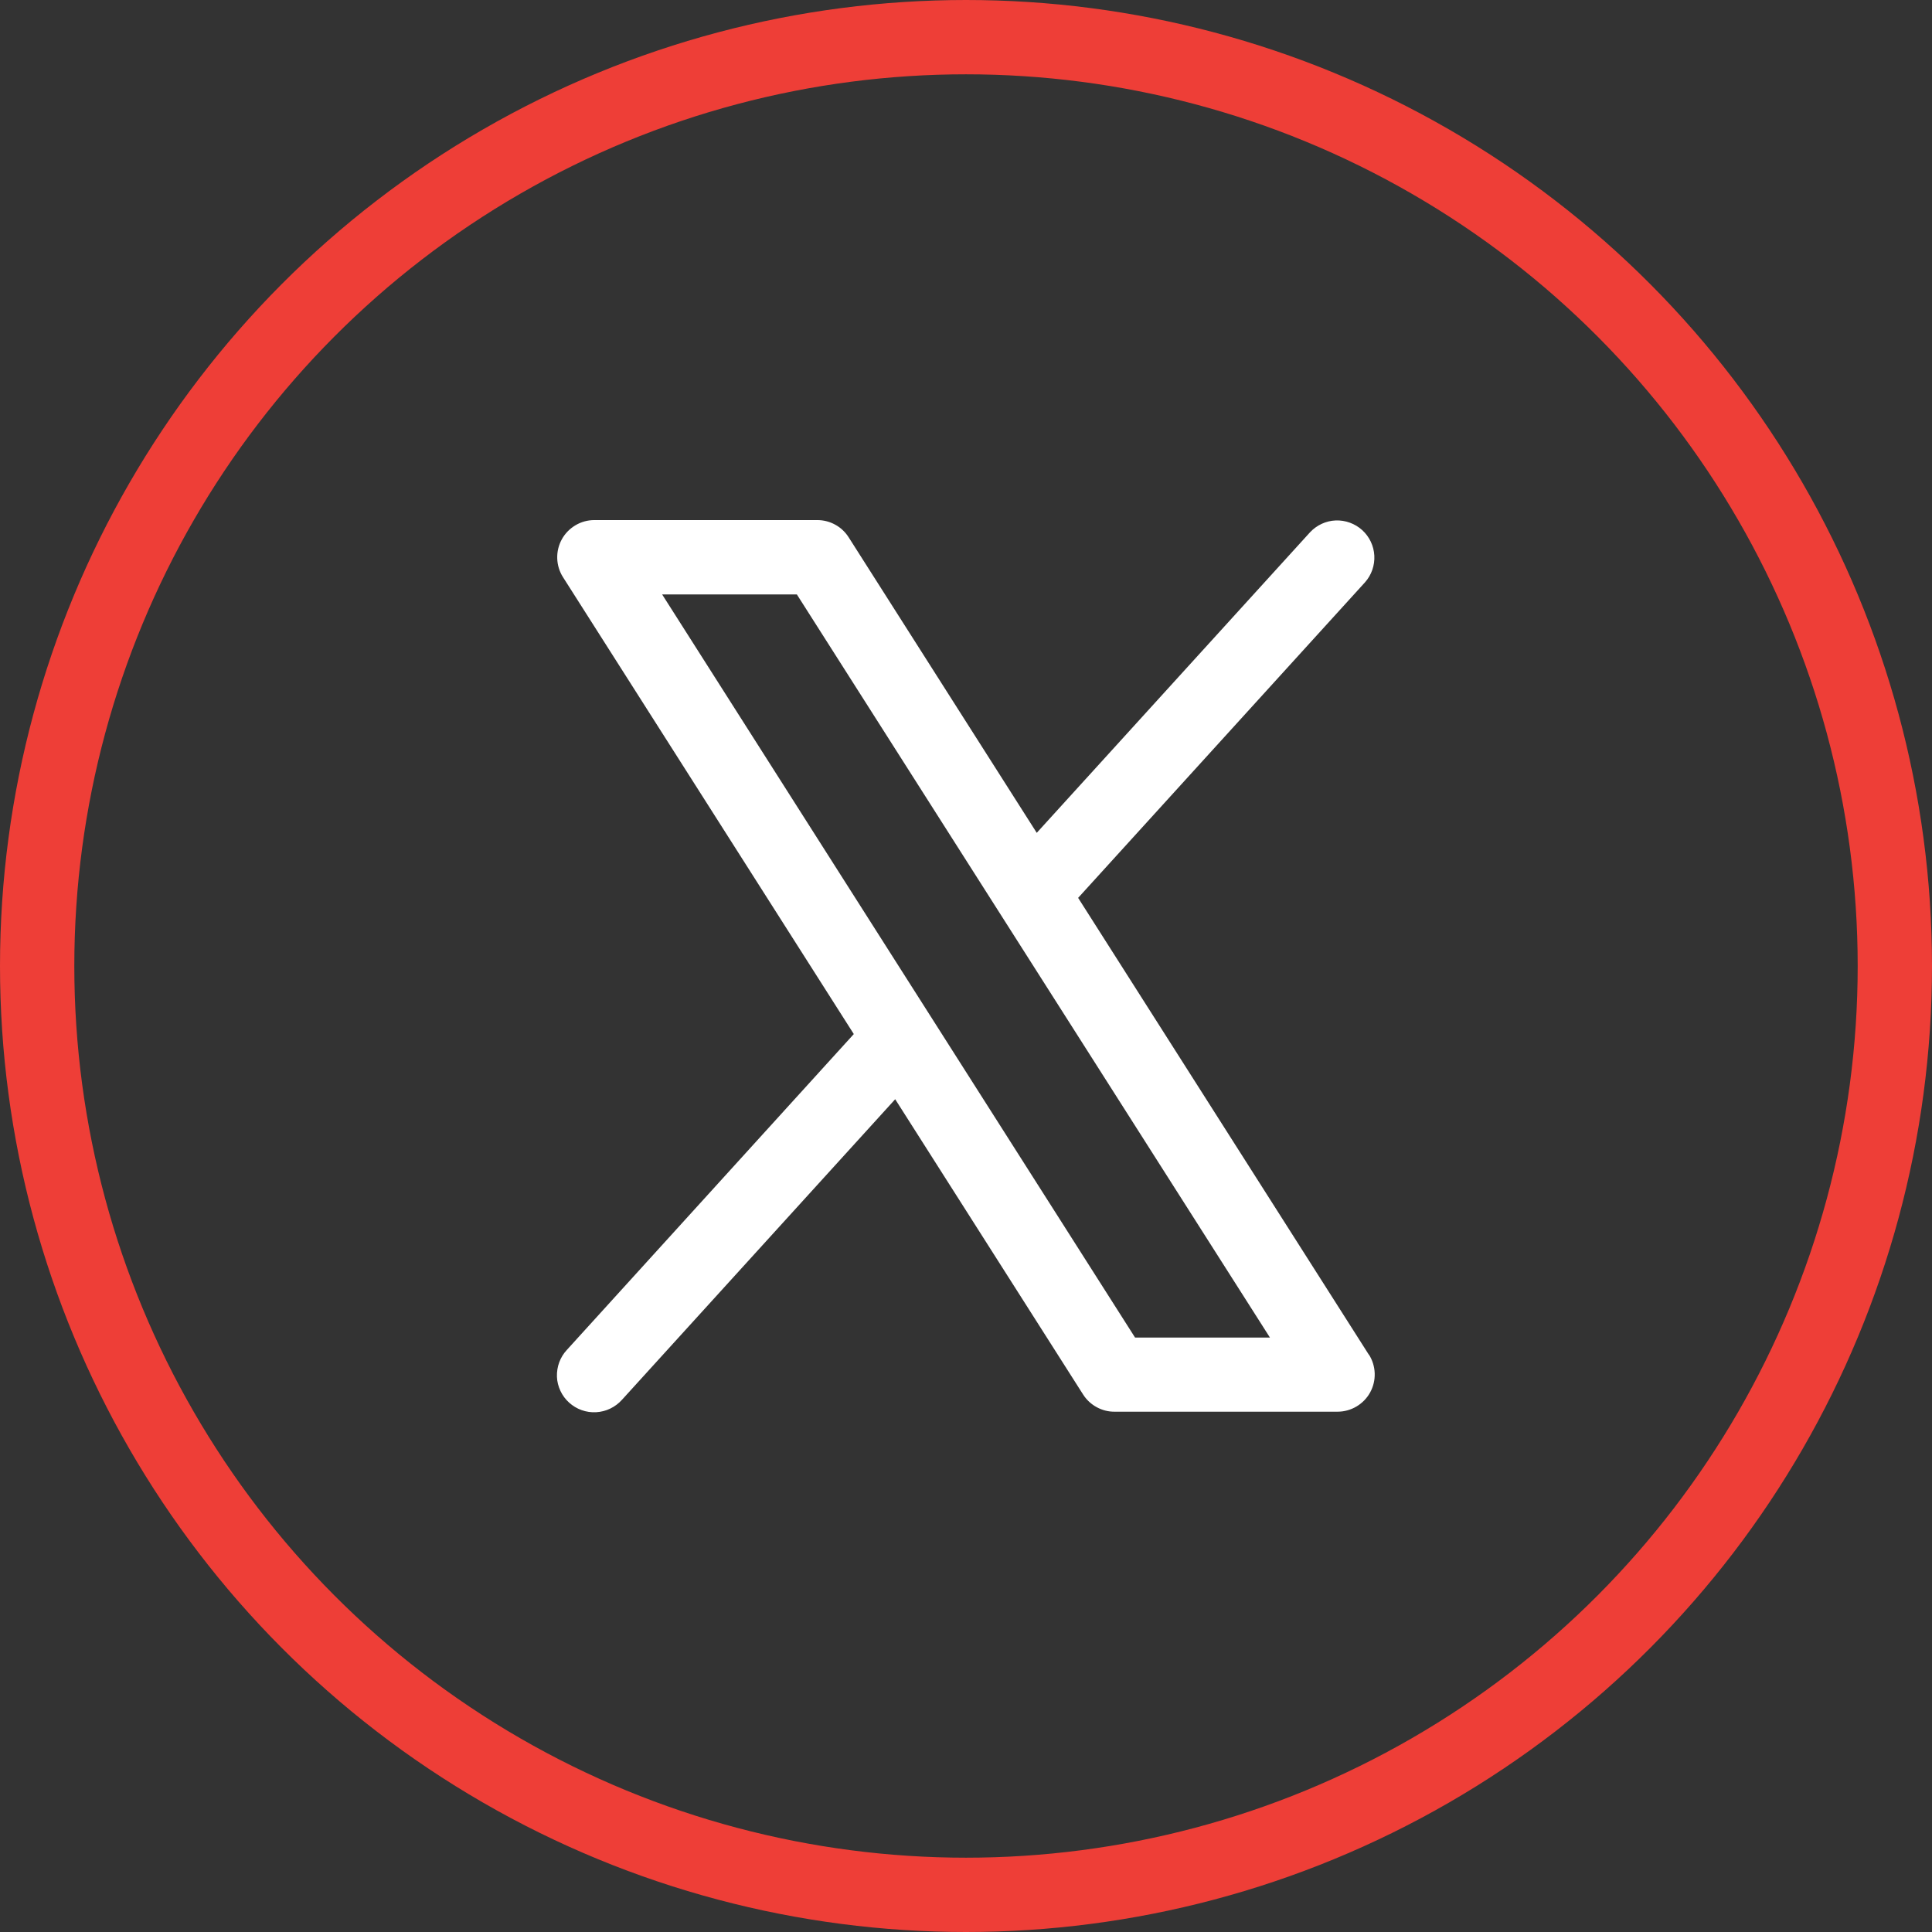
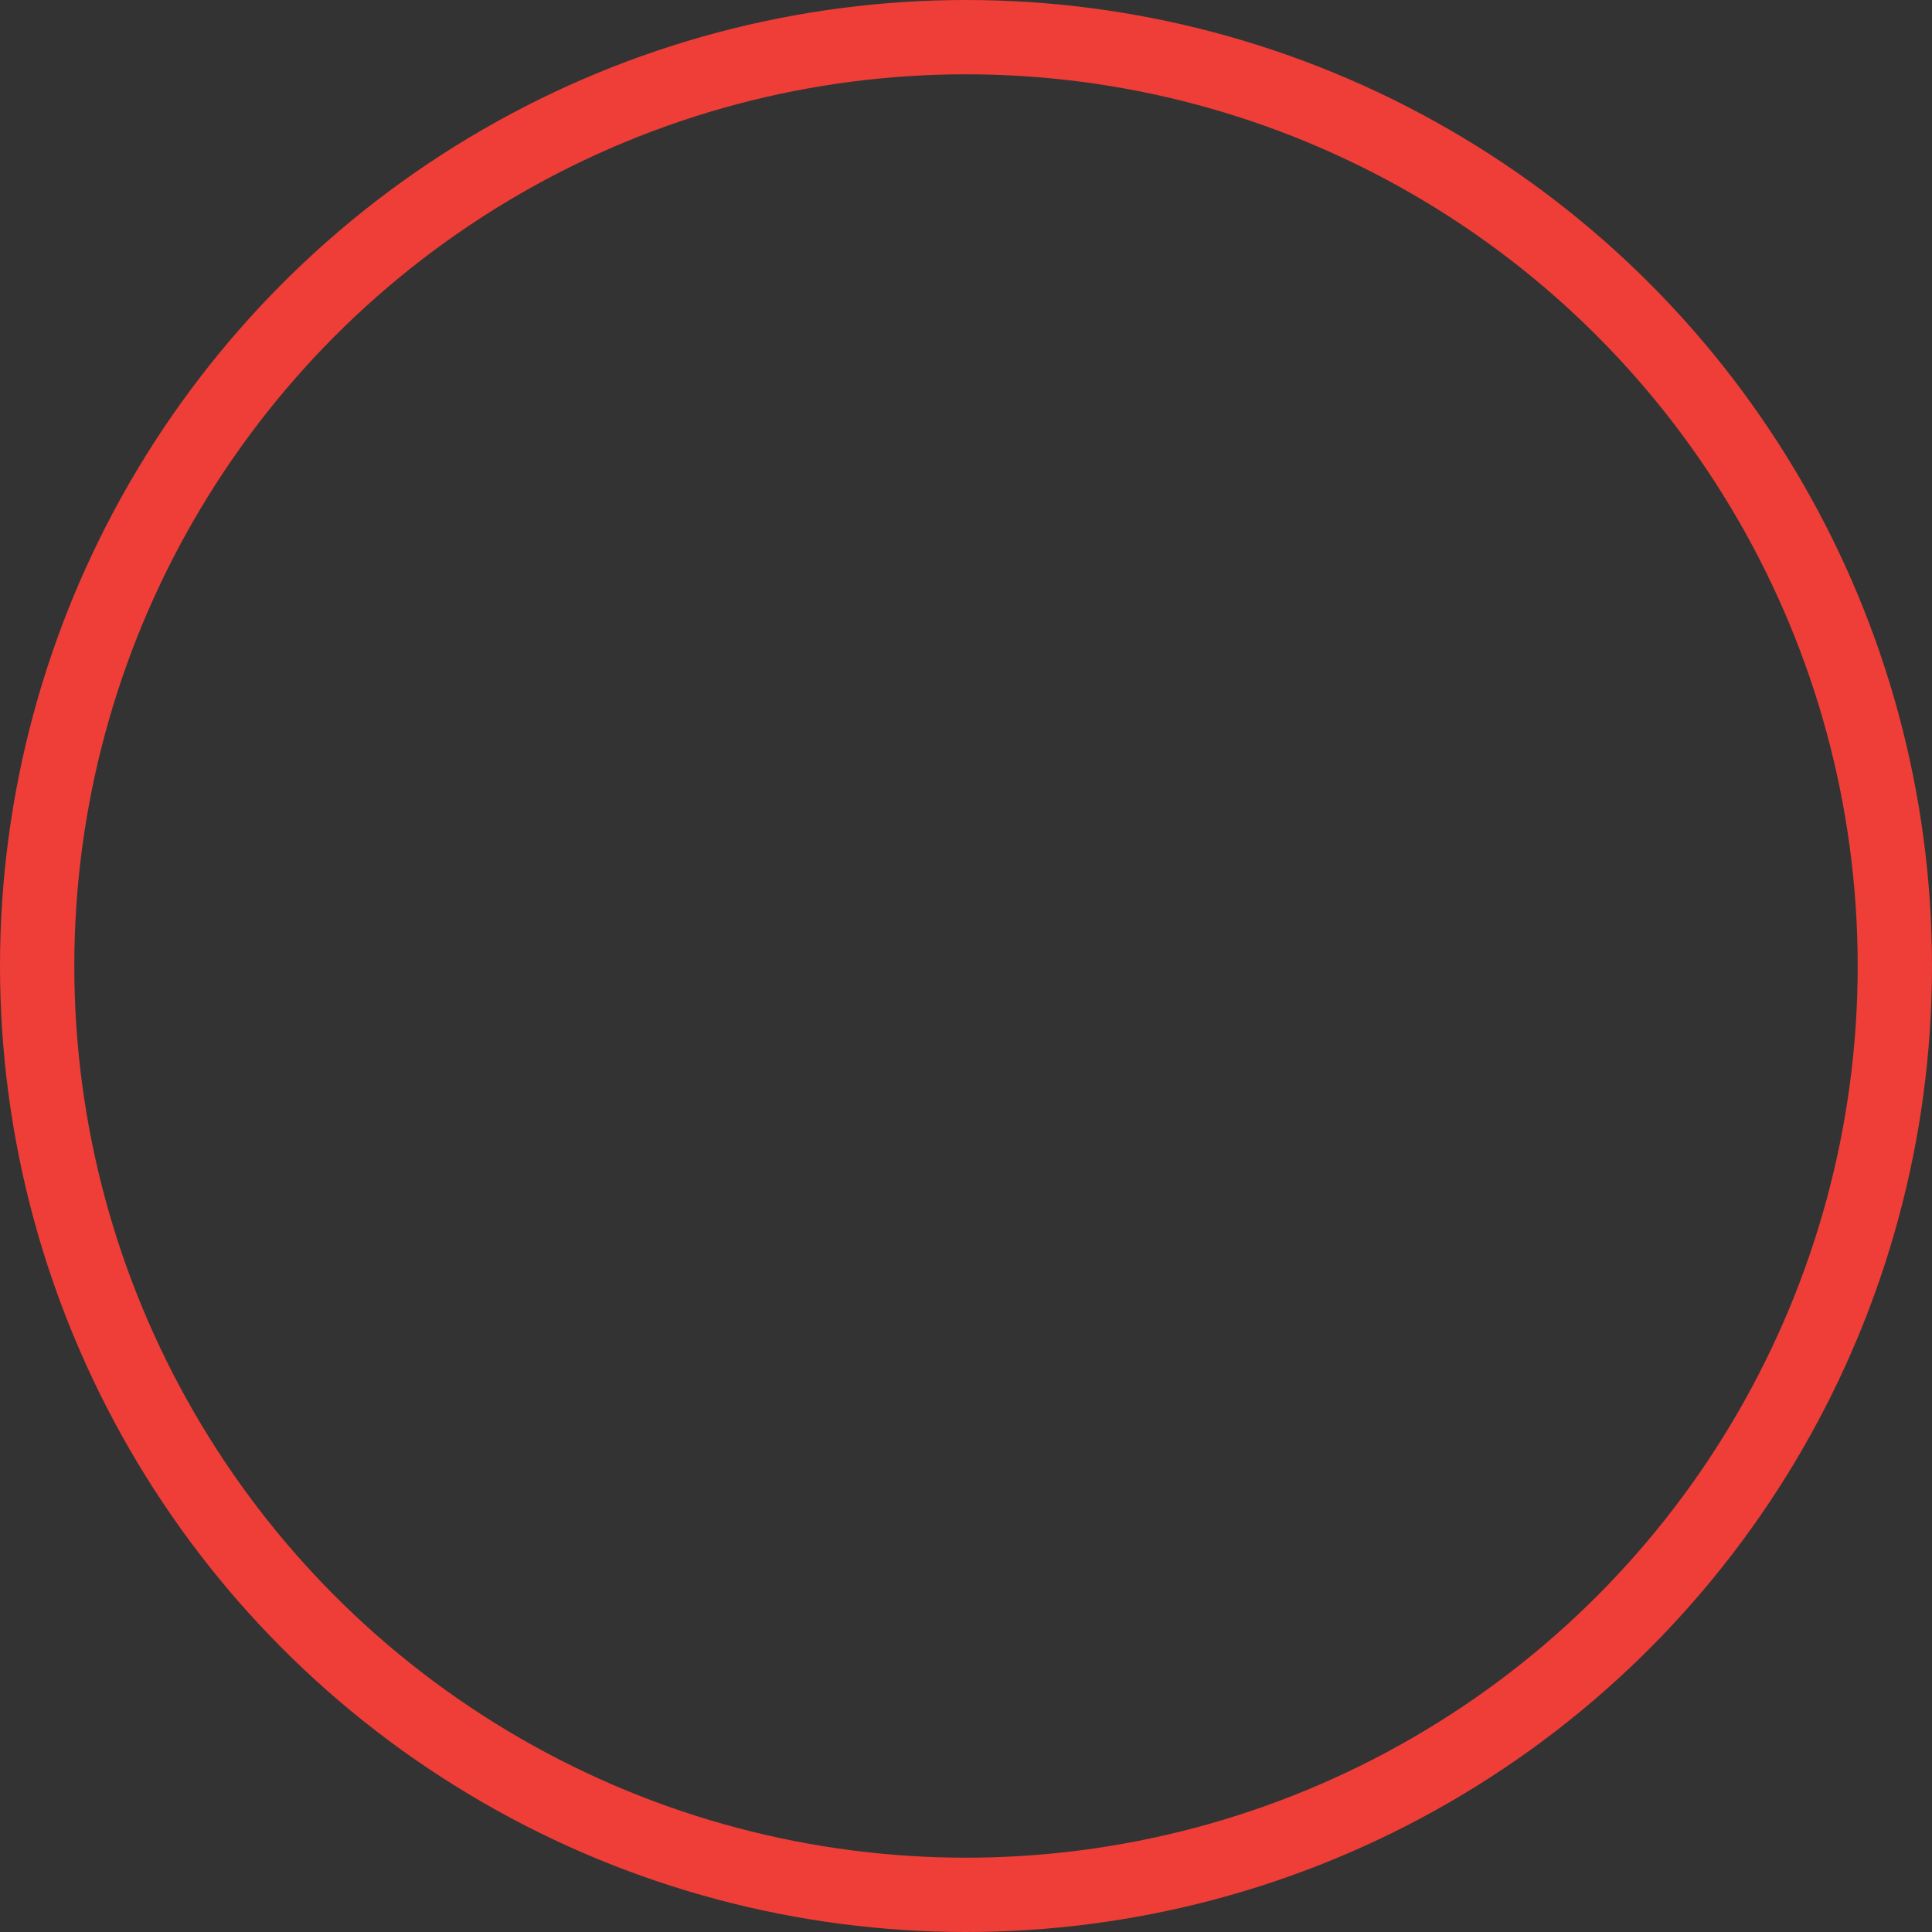
<svg xmlns="http://www.w3.org/2000/svg" fill="none" height="26" viewBox="0 0 26 26" width="26">
  <rect x="0" y="0" width="26" height="26" fill="#333333" stroke="none" />
  <circle cx="13" cy="13" r="12.5" stroke="#ee3e37" />
-   <path d="m18.422 18.232-3.913-6.149 3.861-4.247c.087-.098.132-.227.125-.359-.007-.131-.066-.255-.163-.343-.097-.088-.226-.135-.357-.13-.131.005-.255.063-.345.159l-3.678 4.045-2.531-3.977c-.045-.071-.107-.13-.181-.17-.074-.041-.157-.062-.241-.062h-3c-.09-0-.178.024-.255.07-.077.046-.141.111-.184.19s-.064.167-.061.257.03.177.078.252l3.913 6.148-3.861 4.25c-.045.048-.08.105-.103.167-.023.062-.033.128-.031.194s.019.131.047.191c.028.06.068.114.117.158s.106.079.169.101c.062.022.128.032.195.028.066-.004.131-.02.19-.049.06-.029.113-.069.157-.118l3.677-4.045 2.531 3.977c.045.07.108.128.182.168.074.04.156.061.24.06h3c.09 0 .177-.024.255-.07.077-.046.141-.111.184-.19s.064-.167.061-.257c-.003-.089-.03-.177-.078-.252zm-3.147-.232-6.364-10h1.813l6.366 10z" fill="#fff" />
</svg>